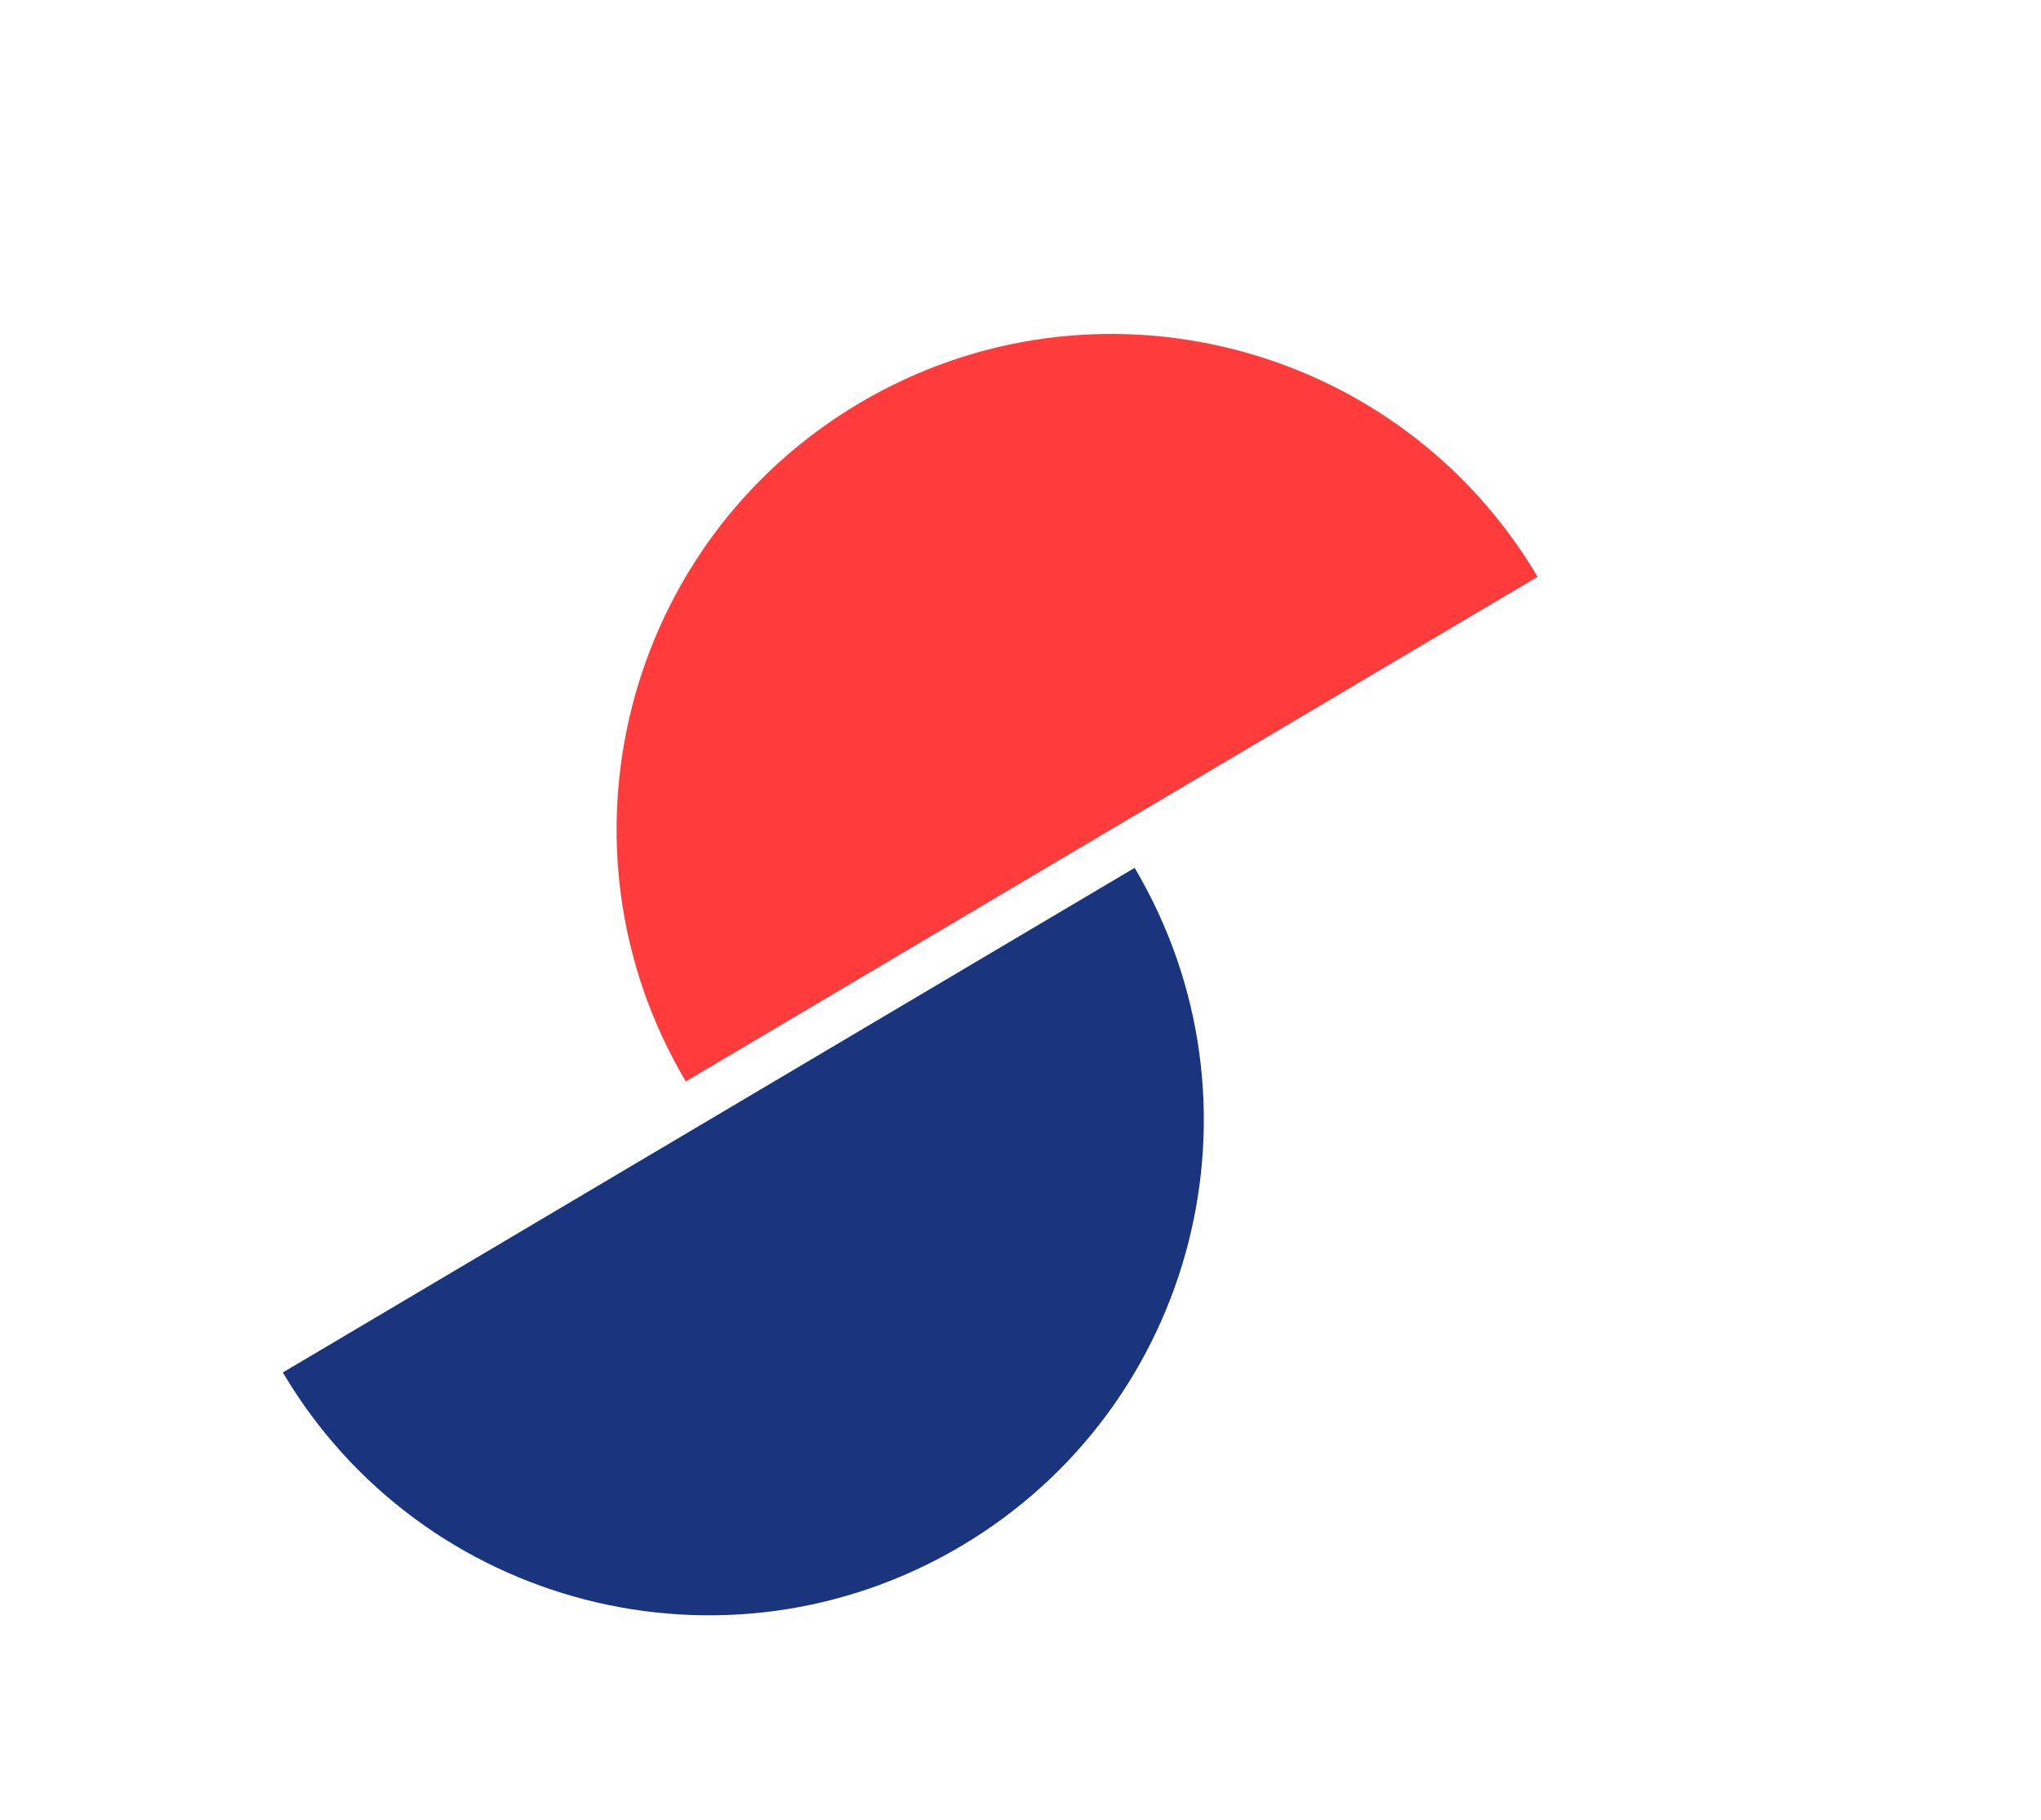
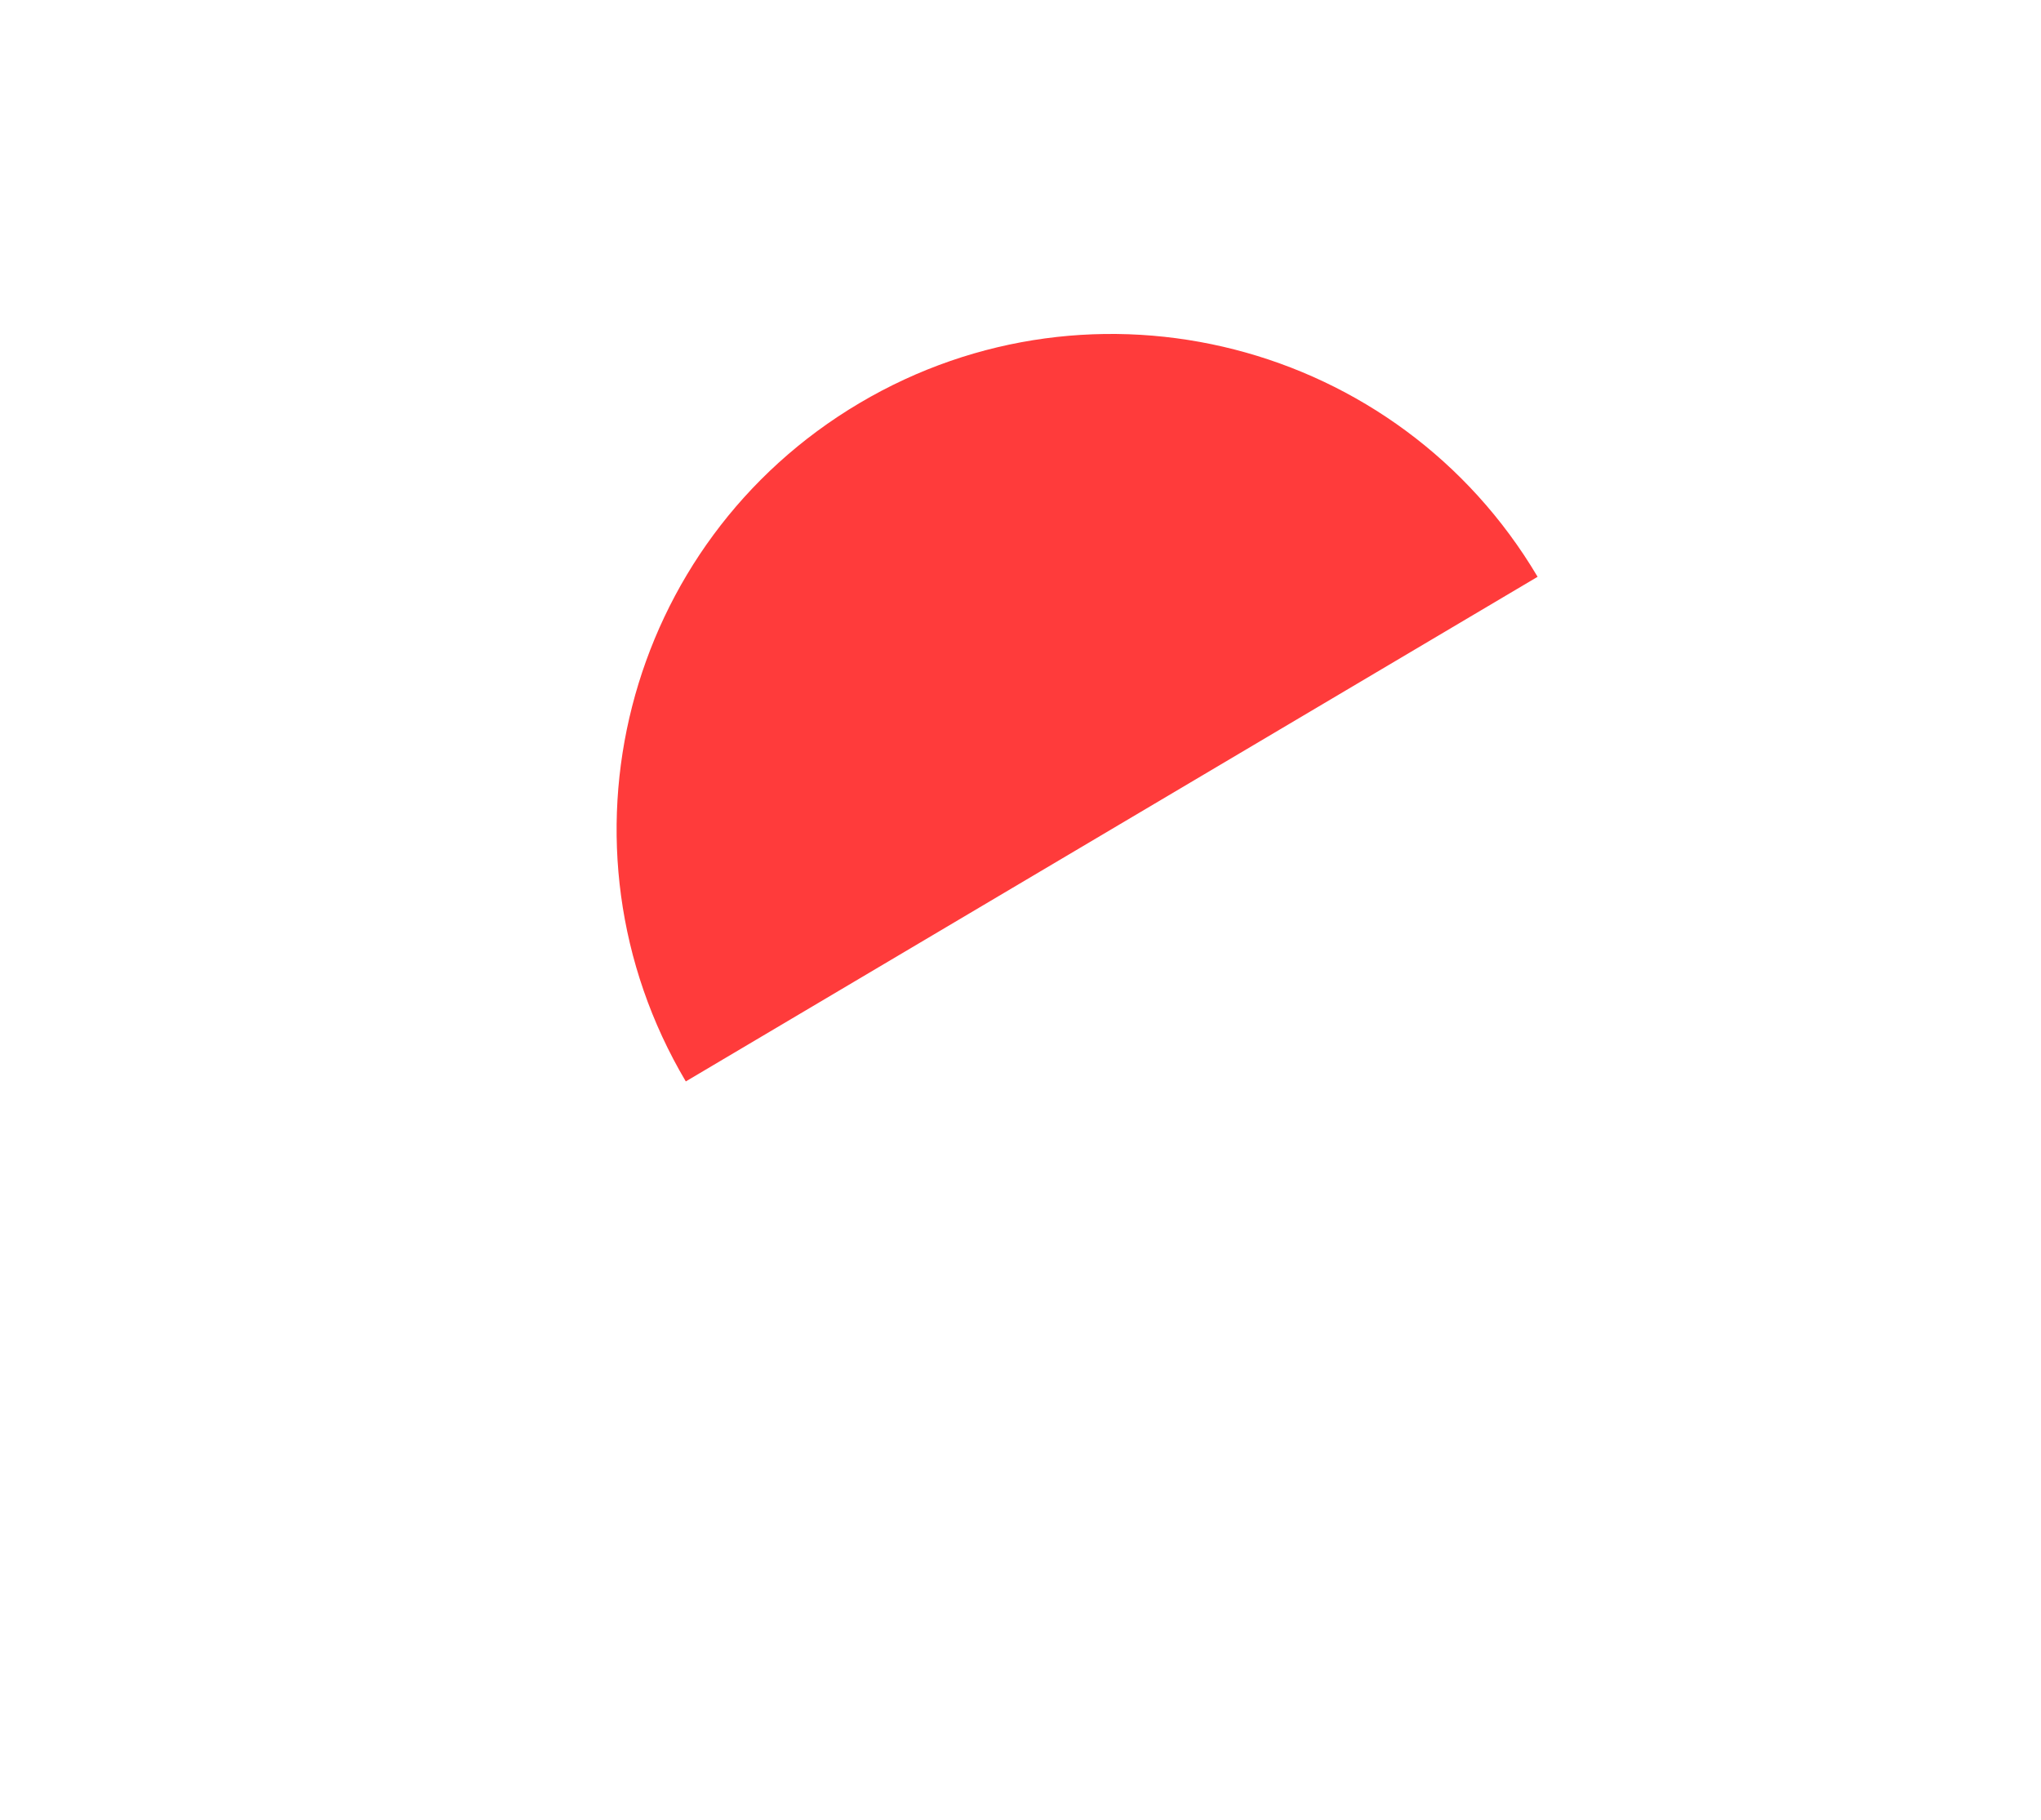
<svg xmlns="http://www.w3.org/2000/svg" viewBox="50 90 120 107">
  <path d="m 90.321,153.574 c -8.192,-13.83 -3.622,-31.682 10.208,-39.874 13.83,-8.192 31.682,-3.622 39.874,10.208" id="path4571" fill="#ff3b3b" />
-   <path d="m 116.711,141.018 c 8.192,13.83 3.622,31.682 -10.208,39.874 -13.83,8.192 -31.682,3.622 -39.874,-10.208" fill="#1a357e" id="path4571-0" />
</svg>